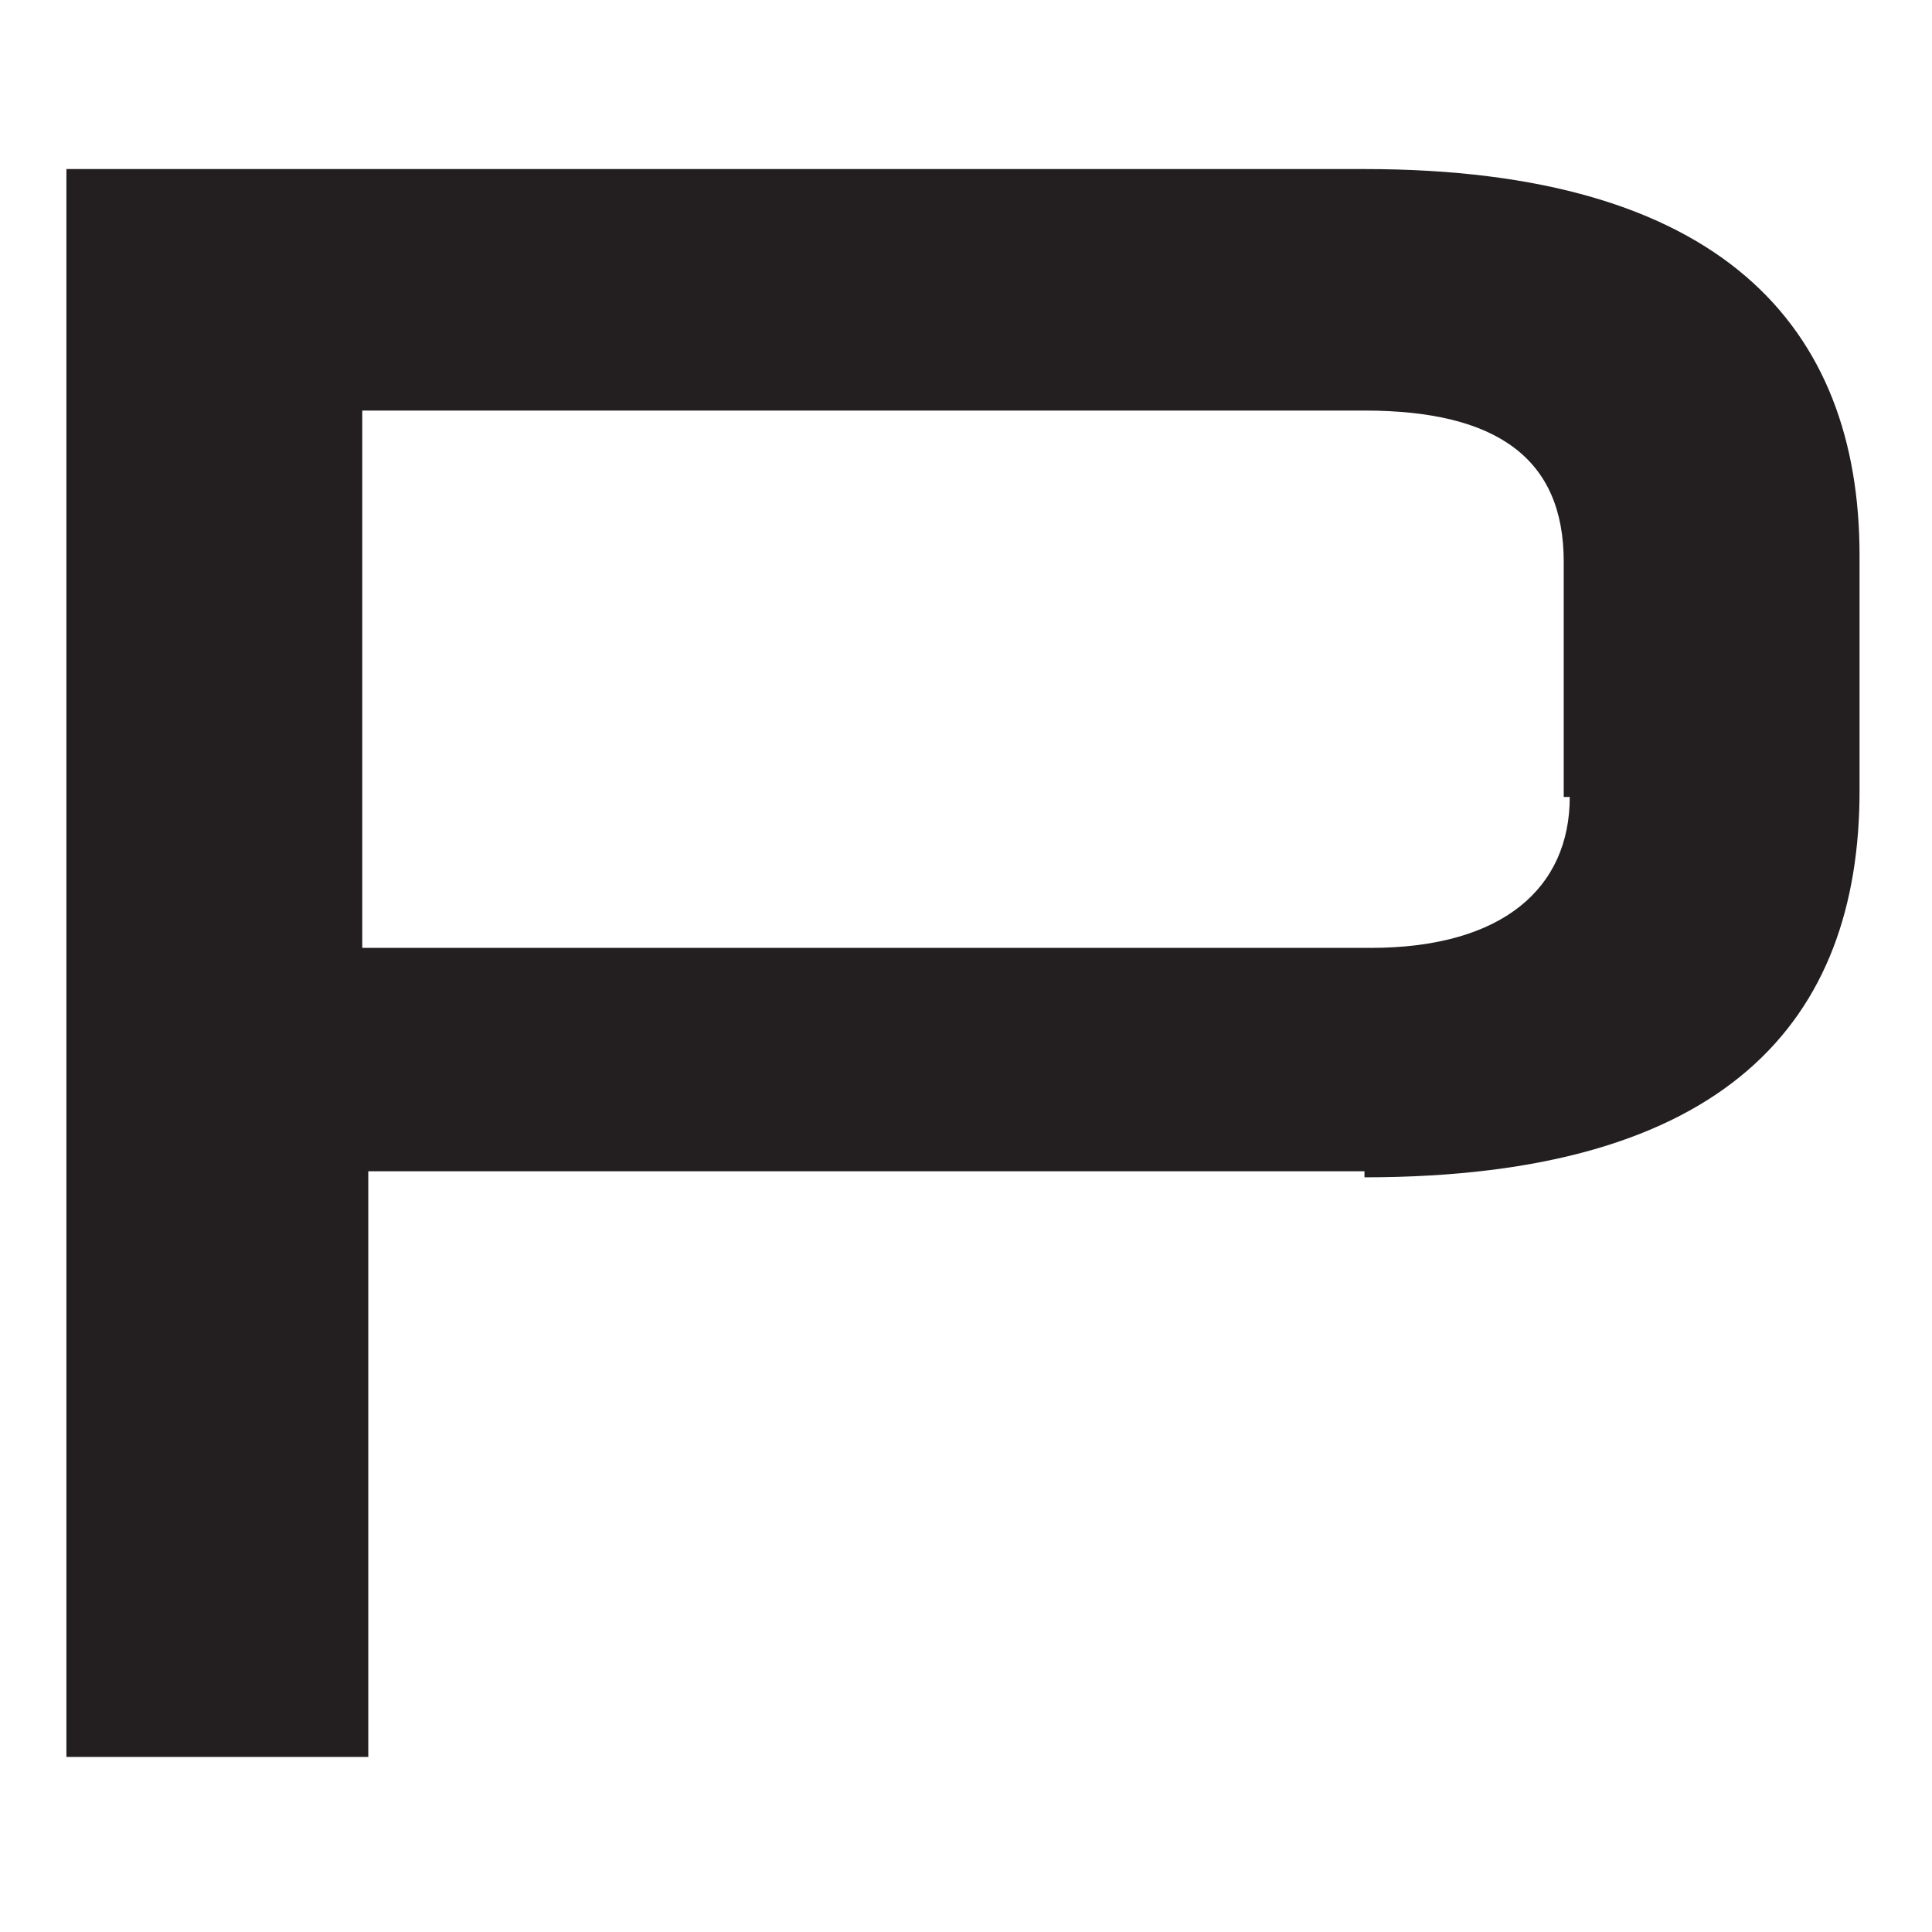
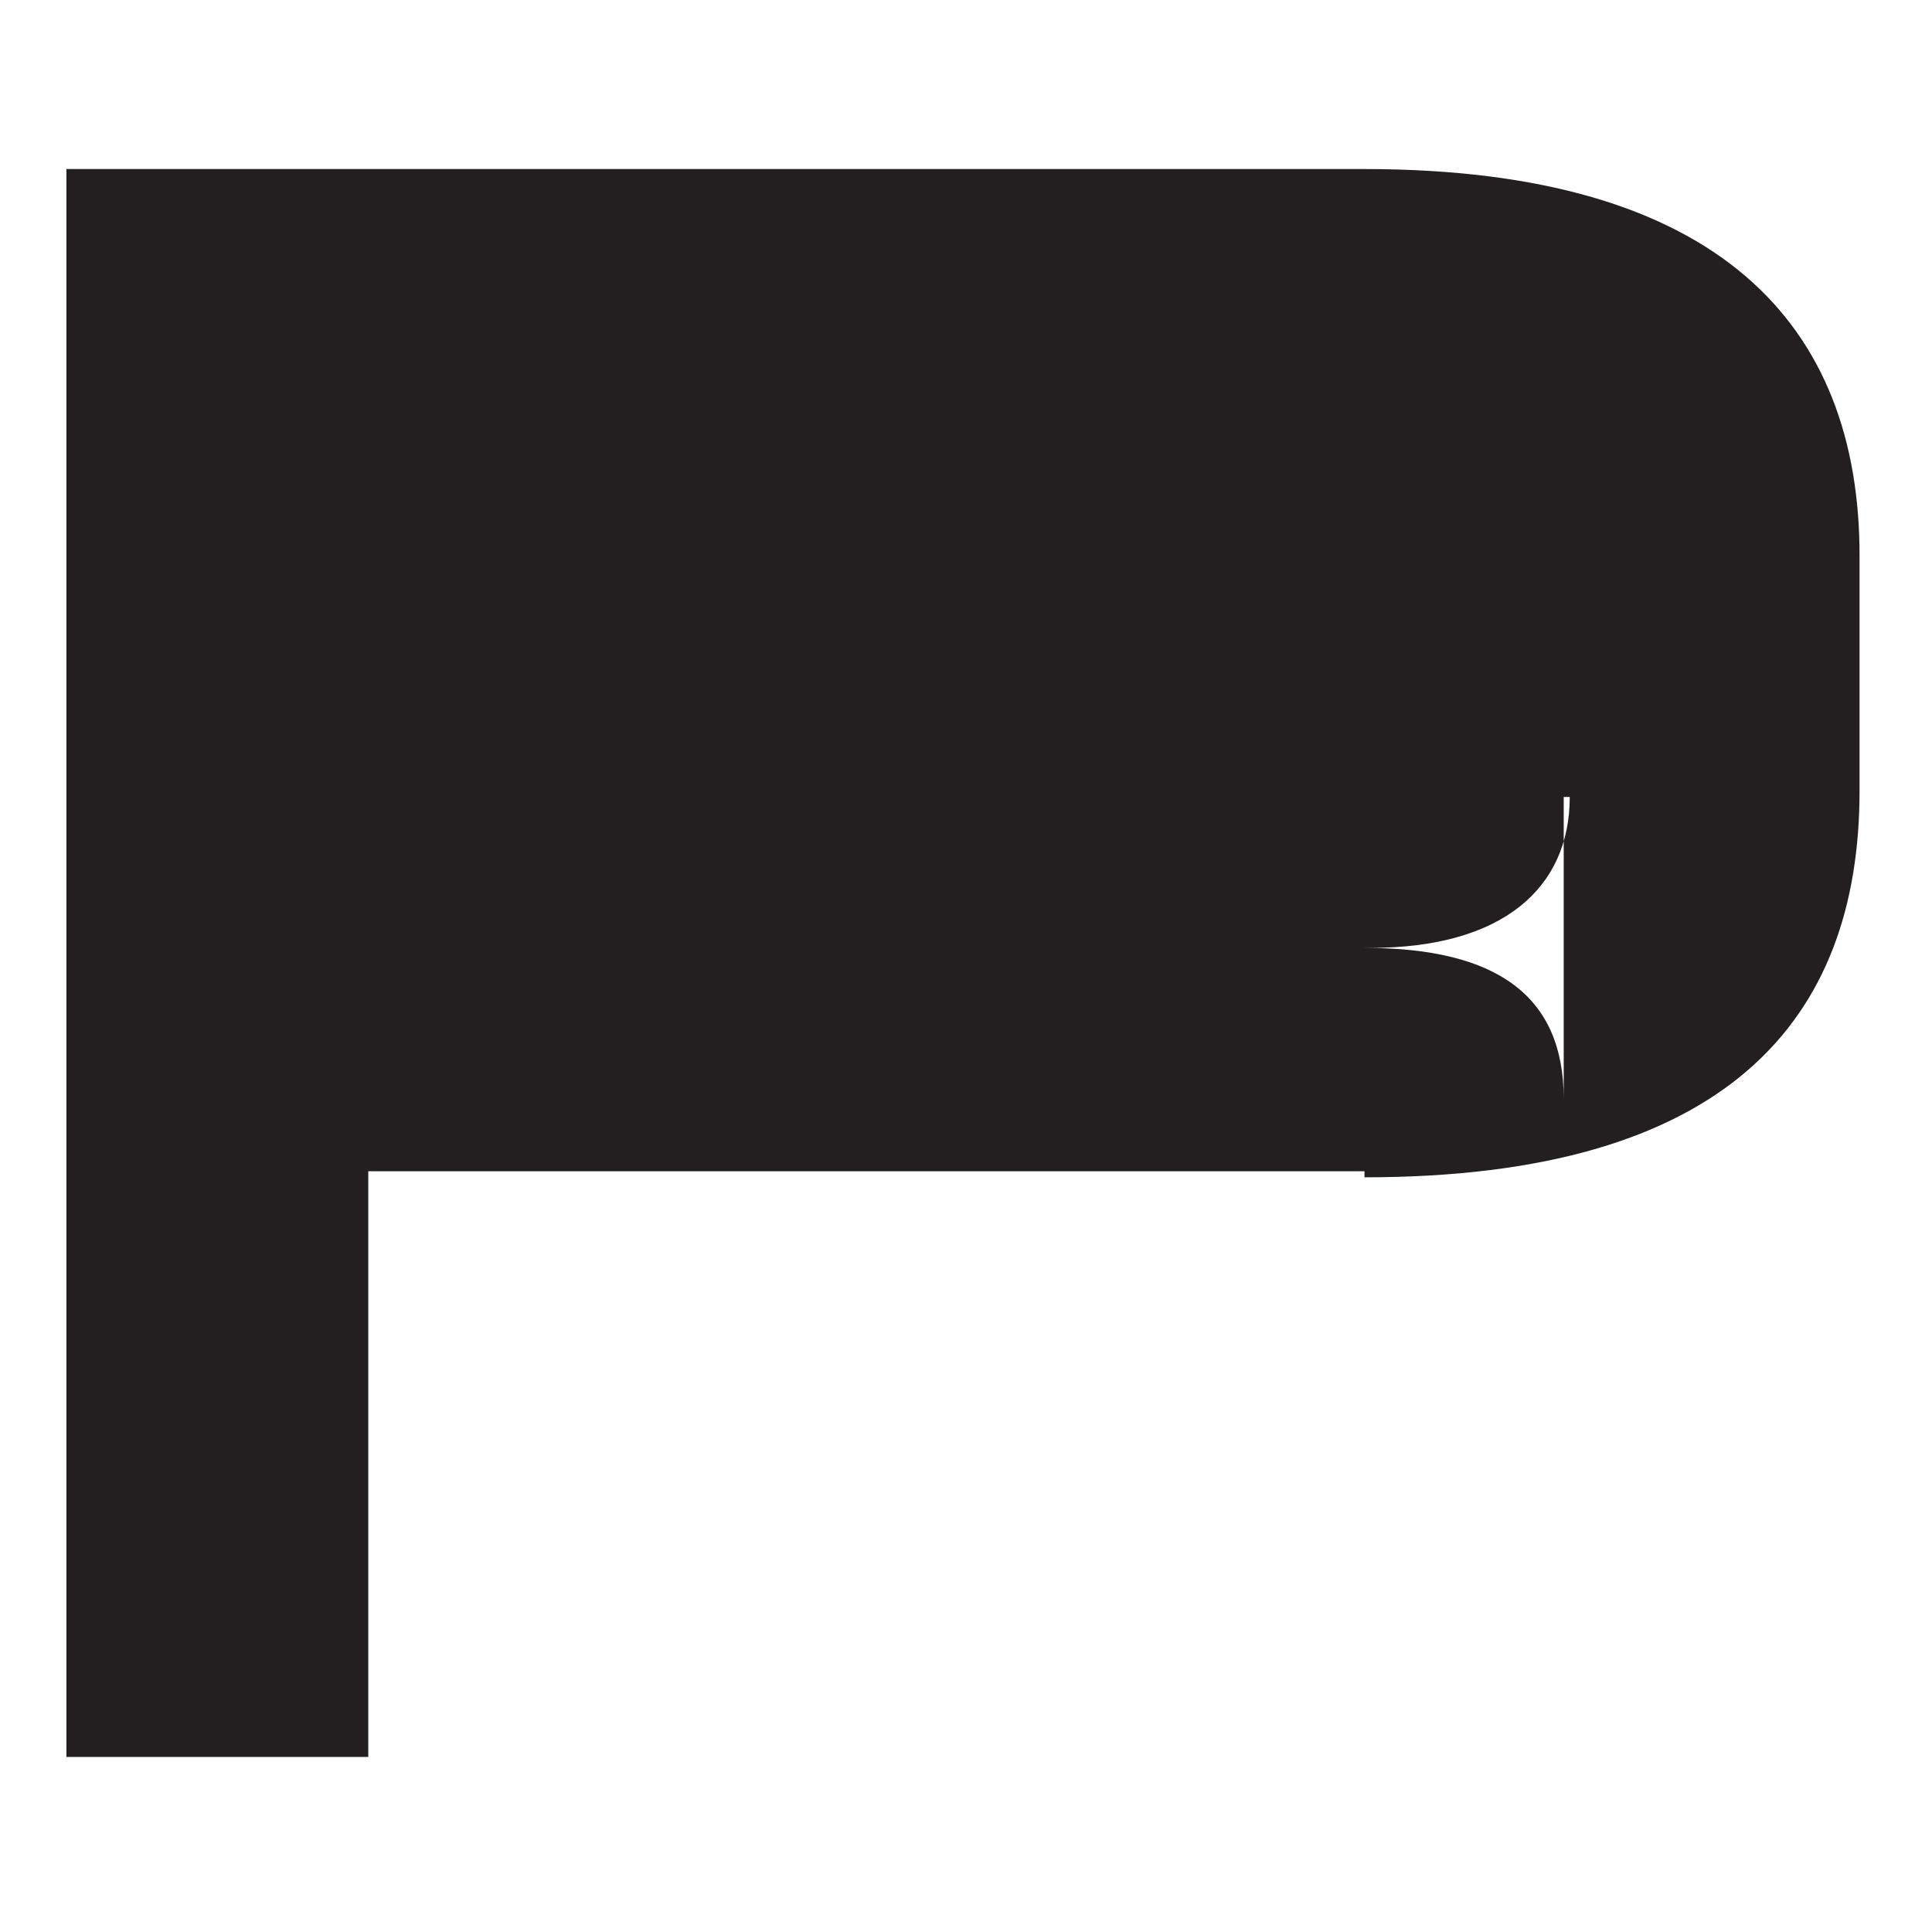
<svg xmlns="http://www.w3.org/2000/svg" version="1.1" id="Слой_1" x="0px" y="0px" viewBox="0 0 32 32" style="enable-background:new 0 0 32 32;" xml:space="preserve">
  <style type="text/css">
	.st0{fill-rule:evenodd;clip-rule:evenodd;fill:#231F20;}
</style>
-   <path class="st0" d="M22.6,19.5c6,0,8.2-2.6,8.2-6.4V9.2c0-3.8-2.3-6.4-8.2-6.4H1.1v26.3h5v-9.7H22.6L22.6,19.5z M26,13.2  c0,1.5-1.1,2.5-3.3,2.5H6V6.8h16.6c2.2,0,3.3,0.8,3.3,2.5V13.2L26,13.2z" />
+   <path class="st0" d="M22.6,19.5c6,0,8.2-2.6,8.2-6.4V9.2c0-3.8-2.3-6.4-8.2-6.4H1.1v26.3h5v-9.7H22.6L22.6,19.5z M26,13.2  c0,1.5-1.1,2.5-3.3,2.5H6h16.6c2.2,0,3.3,0.8,3.3,2.5V13.2L26,13.2z" />
</svg>